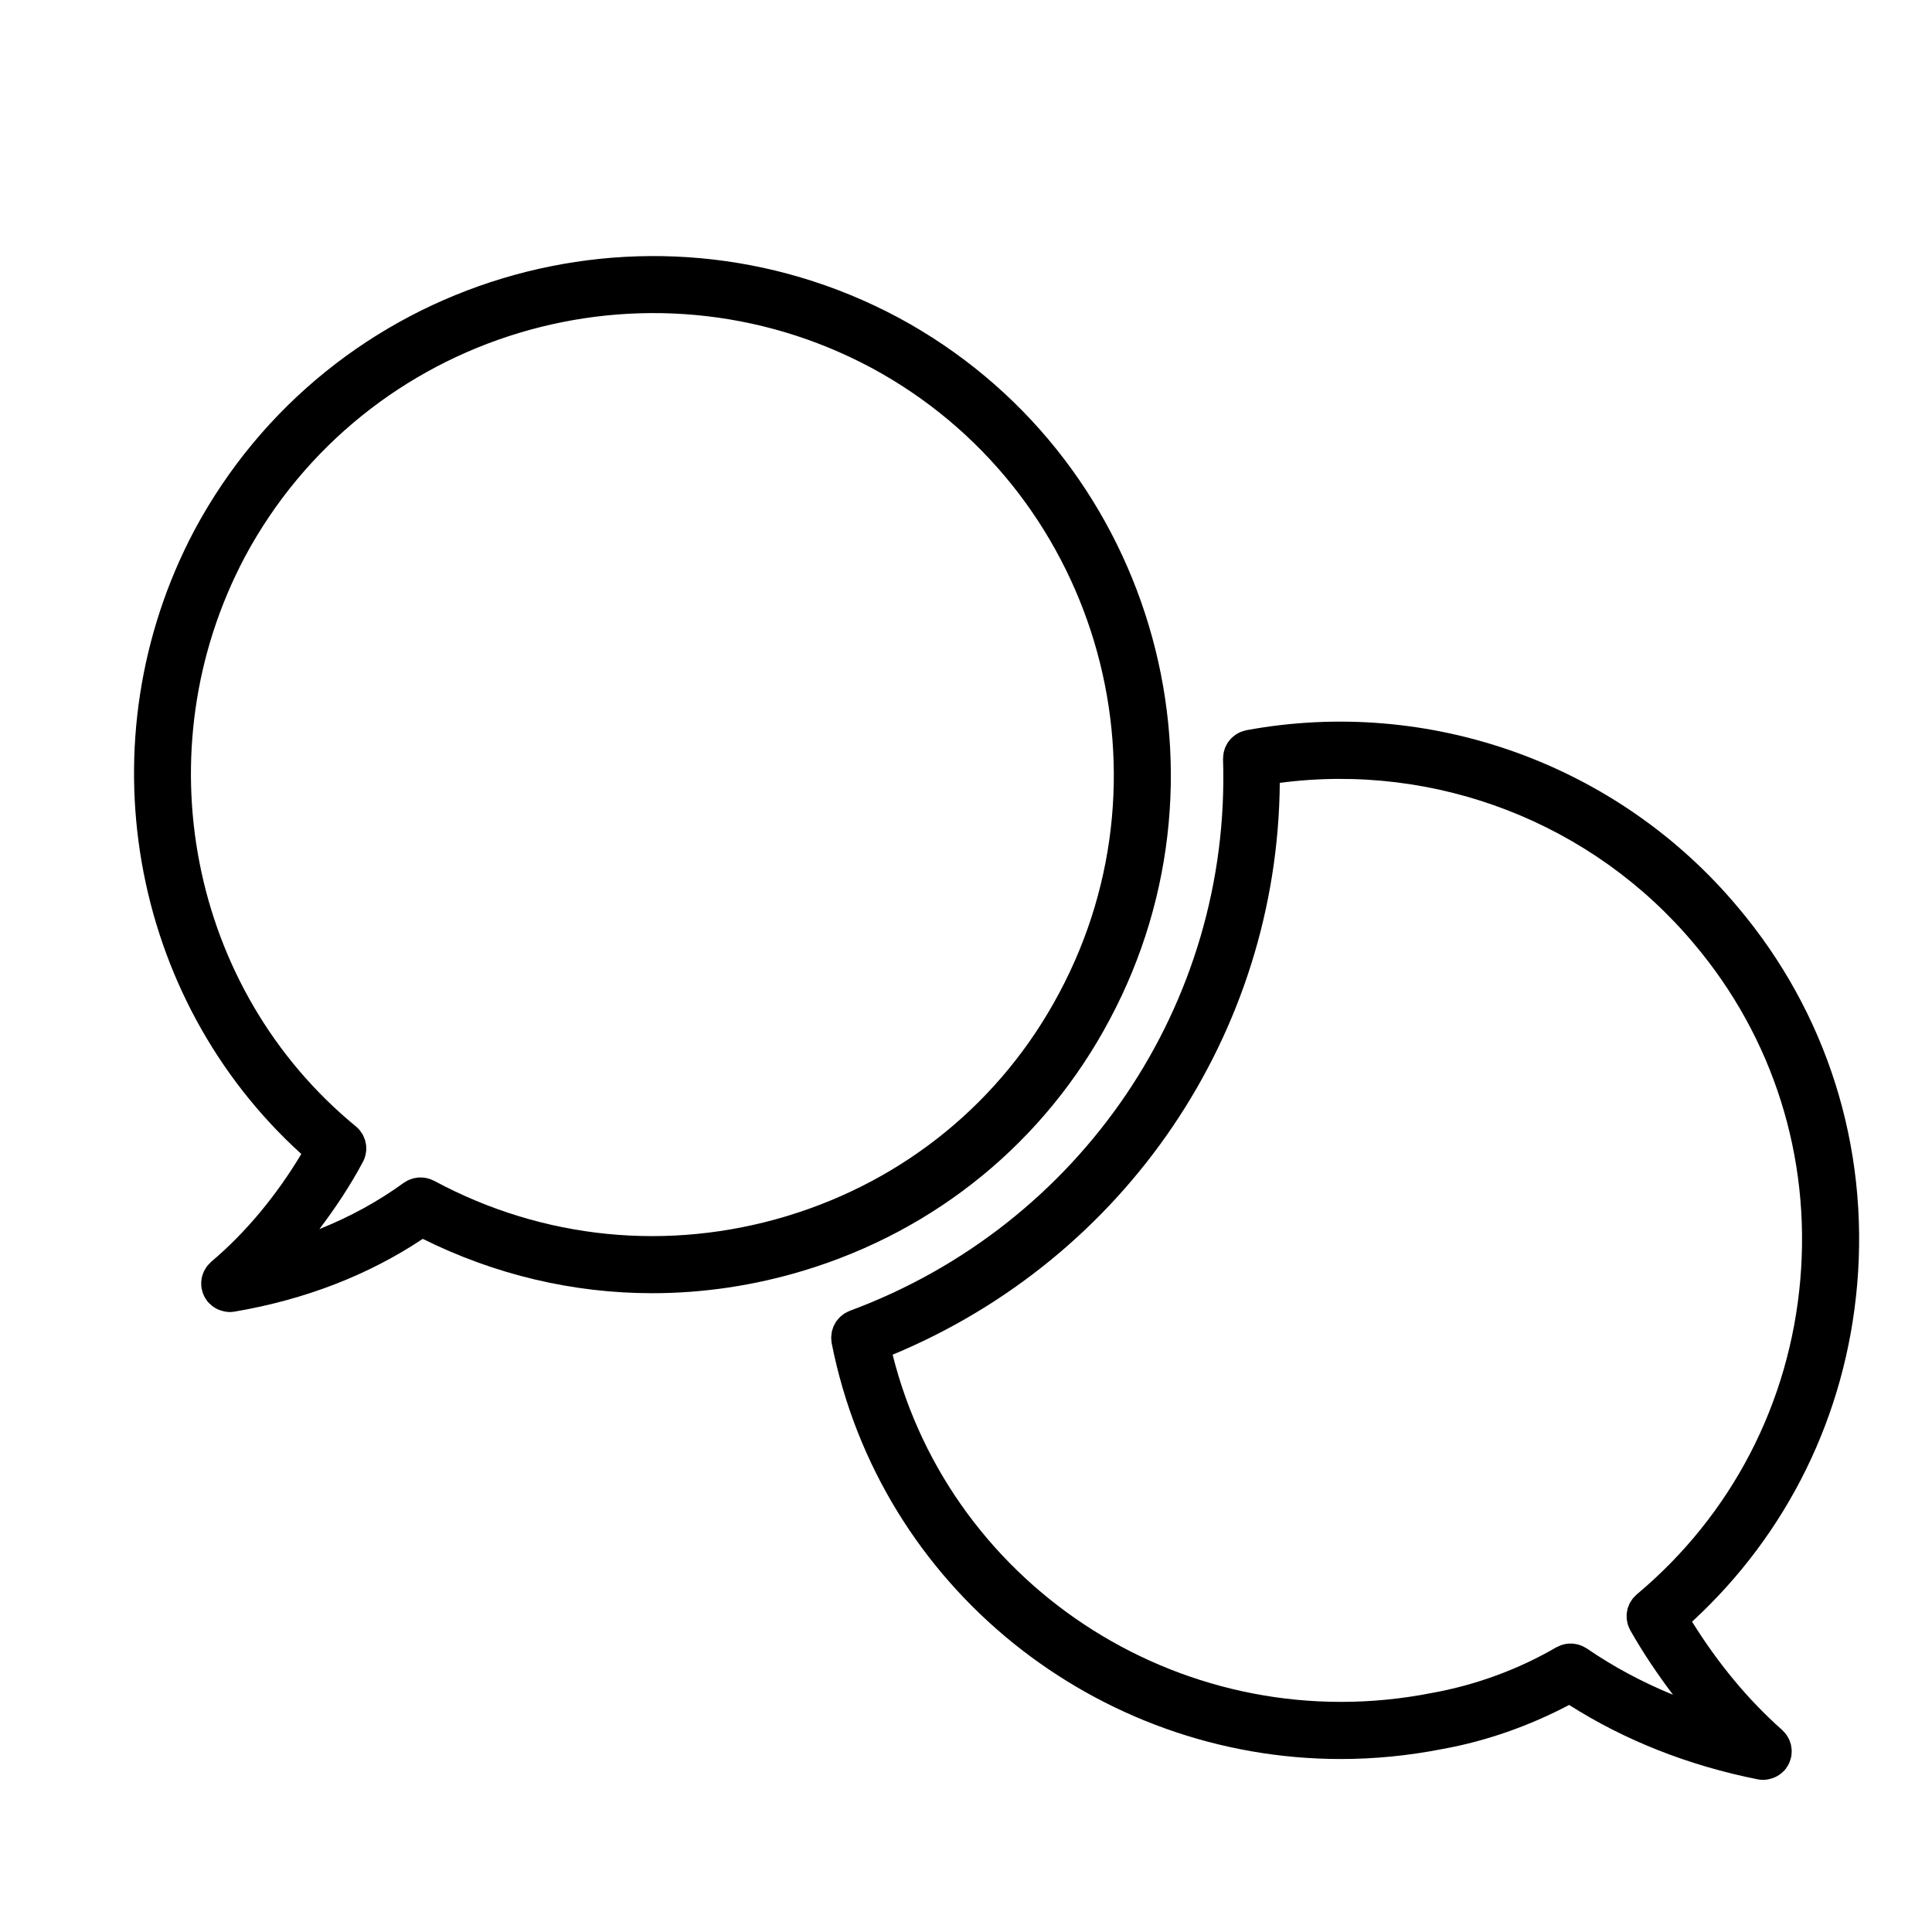
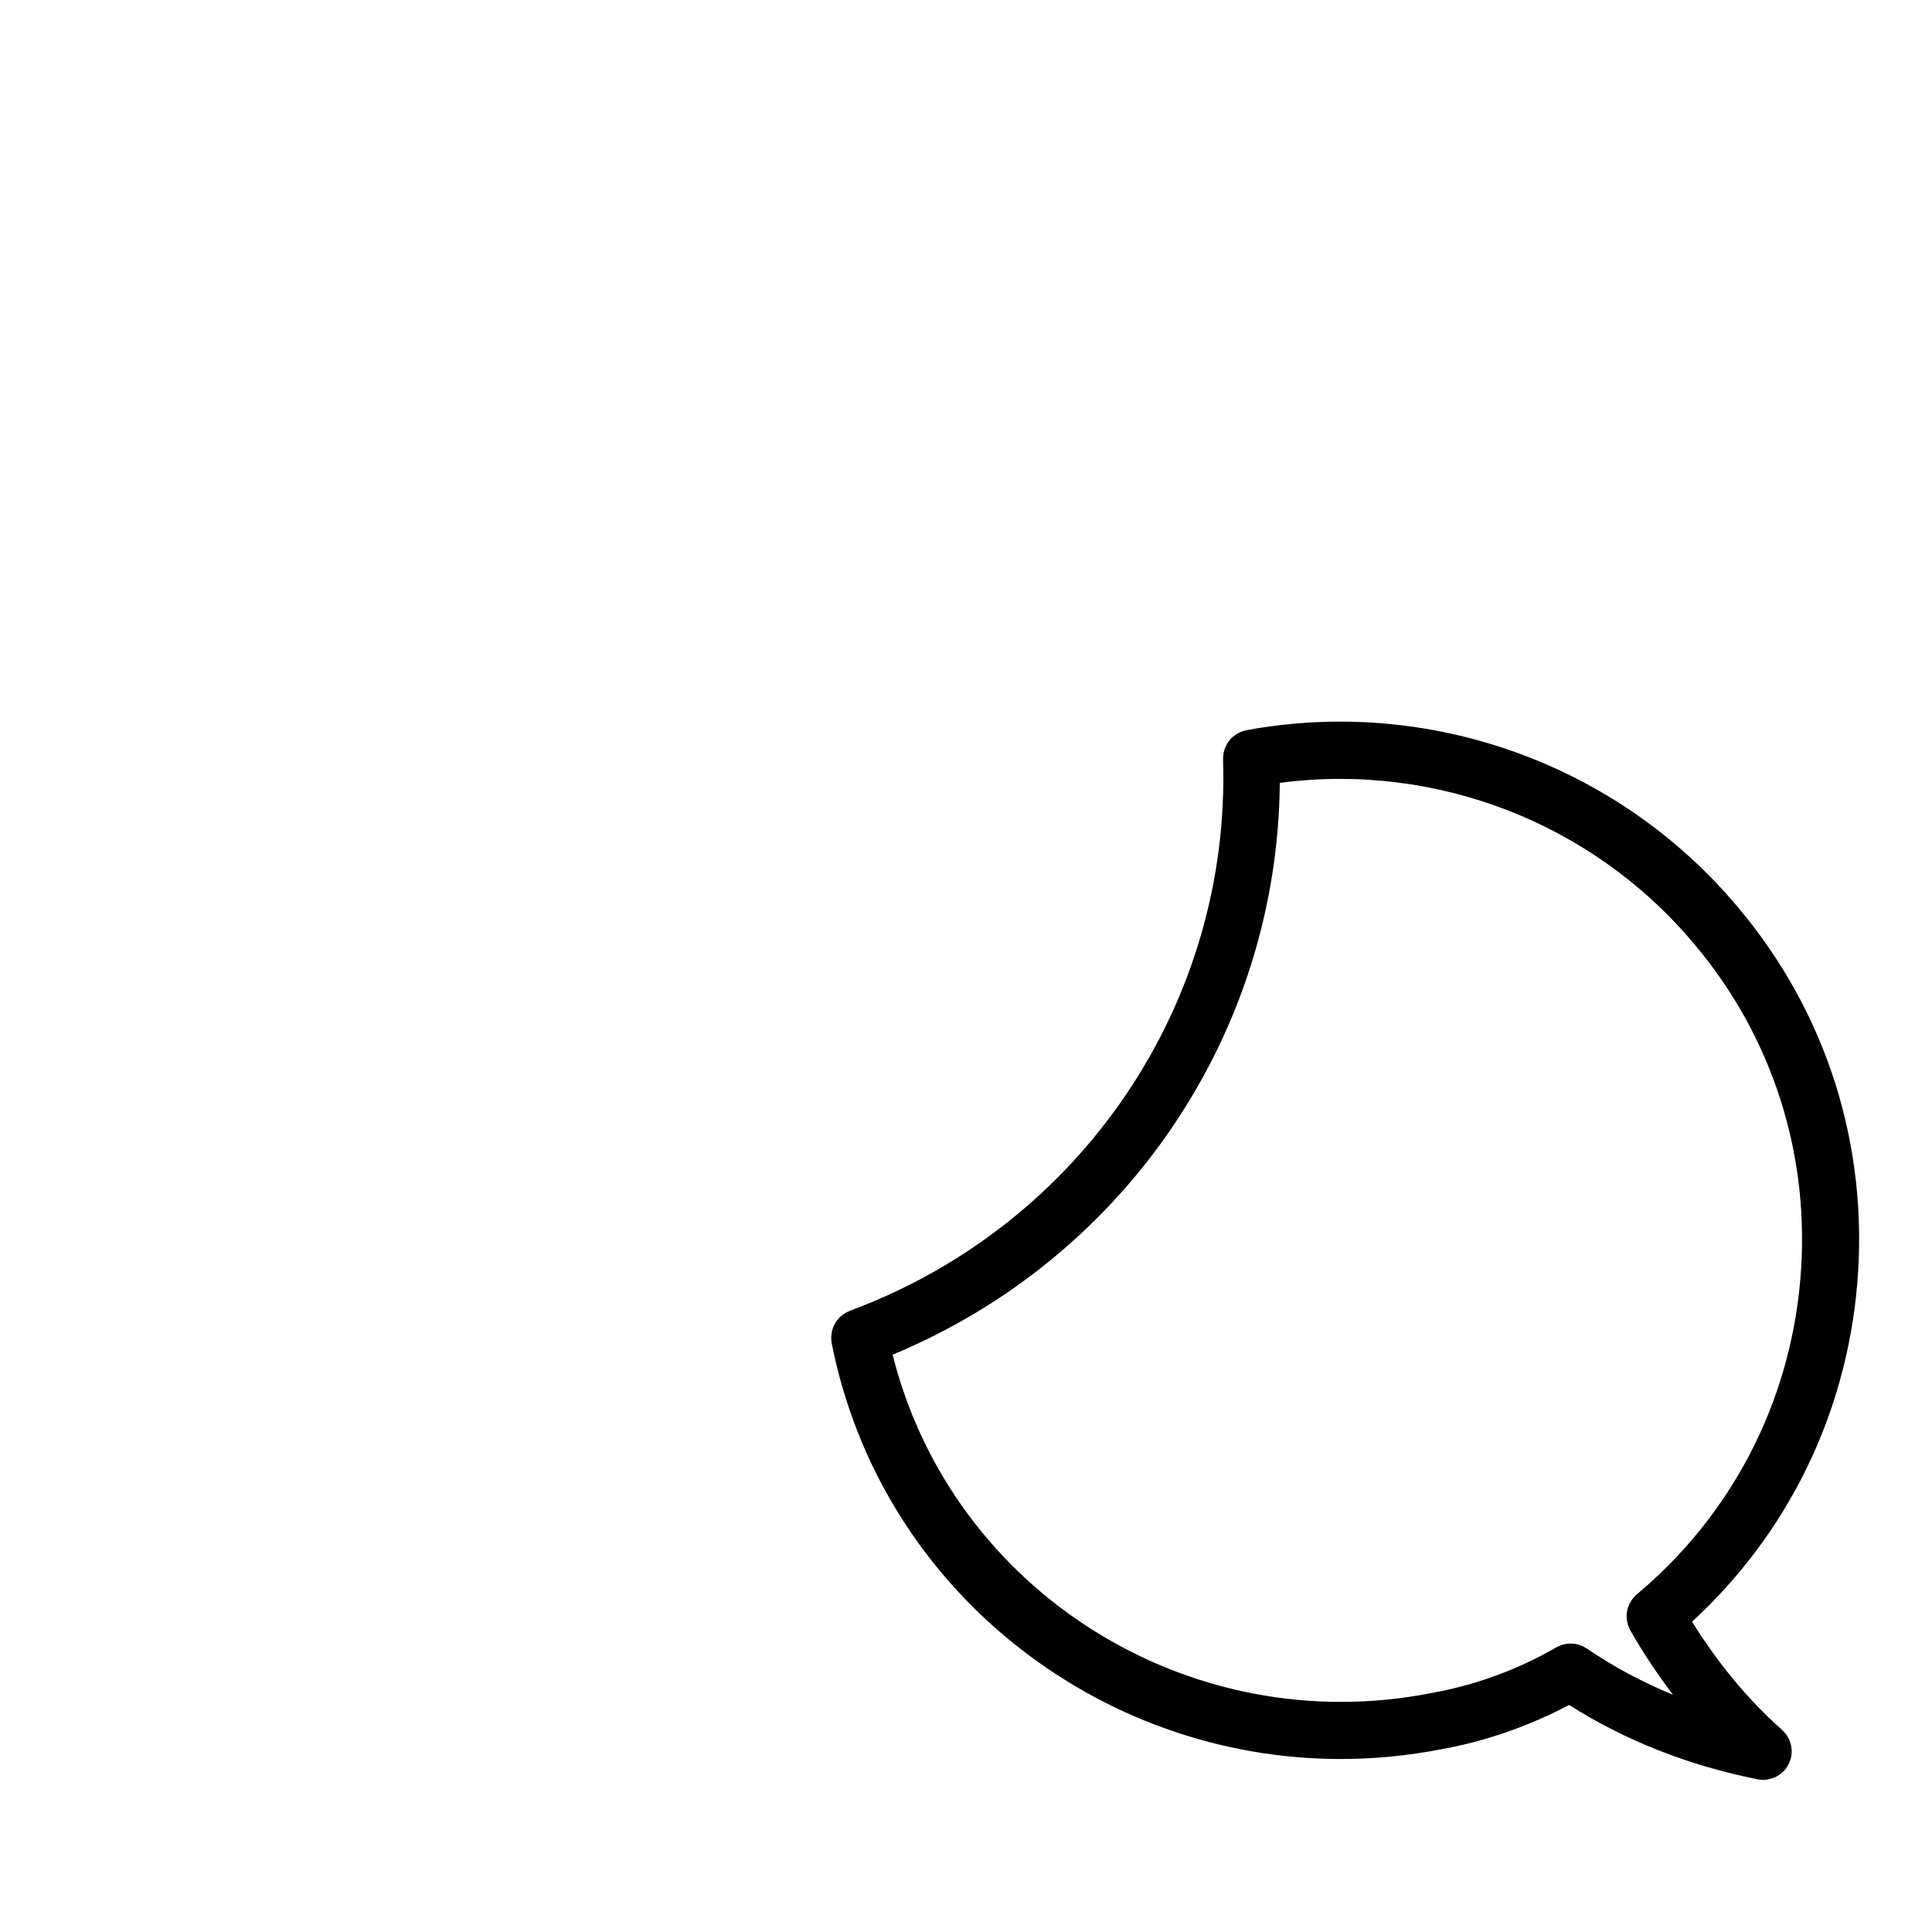
<svg xmlns="http://www.w3.org/2000/svg" fill="#000000" width="800px" height="800px" version="1.1" viewBox="144 144 512 512">
  <g>
-     <path d="m223.85 449.82c-6.531 10.914-14.629 20.746-23.871 28.555-0.055 0.047-0.09 0.102-0.137 0.141-0.215 0.195-0.414 0.406-0.605 0.621-0.141 0.16-0.293 0.316-0.422 0.492-0.152 0.207-0.281 0.43-0.406 0.645-0.121 0.203-0.25 0.398-0.352 0.609-0.105 0.227-0.188 0.465-0.273 0.699-0.082 0.223-0.168 0.434-0.227 0.66-0.059 0.242-0.098 0.488-0.133 0.734-0.035 0.238-0.082 0.473-0.098 0.715-0.016 0.227 0 0.457 0.012 0.691 0.004 0.277 0.016 0.543 0.055 0.816 0.012 0.074 0 0.141 0.016 0.215 0.012 0.07 0.055 0.121 0.07 0.191 0.152 0.781 0.414 1.547 0.82 2.262 0.051 0.09 0.109 0.16 0.168 0.25 0.191 0.309 0.379 0.613 0.621 0.902 0.215 0.262 0.48 0.465 0.727 0.684 0.105 0.105 0.207 0.211 0.324 0.312 0.598 0.484 1.254 0.855 1.953 1.129 0.137 0.059 0.281 0.102 0.43 0.141 0.75 0.246 1.527 0.406 2.312 0.414 0.004 0 0.012 0.004 0.02 0.004h0.012 0.004 0.016c0.414-0.004 0.832-0.035 1.25-0.105 18.773-3.199 35.512-9.707 49.898-19.285 19.156 9.516 39.852 14.398 60.785 14.398 13.418 0 26.922-1.984 40.148-5.984 35.145-10.629 63.93-34.223 81.047-66.406 35.73-66.754 10.656-150.25-55.914-186.14-67.059-35.891-150.76-10.602-186.61 56.395-29.379 55.543-17.242 123.9 28.359 165.24zm-15.012-158.14c31.906-59.609 106.43-82.125 166.11-50.191 59.234 31.938 81.547 106.27 49.73 165.71-15.219 28.621-40.828 49.594-72.09 59.055-31.488 9.523-64.715 6.203-93.559-9.34-0.133-0.074-0.281-0.105-0.414-0.172-0.273-0.121-0.535-0.246-0.816-0.336-0.211-0.07-0.43-0.109-0.645-0.168-0.258-0.059-0.516-0.117-0.77-0.145-0.23-0.031-0.465-0.039-0.695-0.047-0.258-0.012-0.504-0.016-0.754 0-0.238 0.02-0.469 0.055-0.699 0.098-0.246 0.039-0.488 0.082-0.73 0.141-0.246 0.07-0.488 0.156-0.727 0.25-0.211 0.082-0.422 0.152-0.625 0.25-0.277 0.133-0.527 0.297-0.785 0.457-0.121 0.082-0.25 0.133-0.367 0.215-6.785 4.934-14.258 9.02-22.359 12.262 4.258-5.613 8.191-11.539 11.539-17.816 0-0.004 0-0.004 0.004-0.012 0.242-0.453 0.434-0.922 0.574-1.402 0.121-0.406 0.188-0.828 0.238-1.238 0.012-0.07 0.035-0.125 0.039-0.195 0.039-0.398 0.023-0.789 0-1.188-0.012-0.09 0.004-0.176-0.004-0.266-0.031-0.312-0.109-0.625-0.18-0.941-0.039-0.16-0.055-0.328-0.105-0.492-0.07-0.238-0.18-0.465-0.281-0.695-0.09-0.215-0.156-0.449-0.273-0.66-0.156-0.297-0.359-0.562-0.551-0.836-0.098-0.125-0.156-0.266-0.258-0.387-0.312-0.387-0.672-0.742-1.062-1.066-0.004-0.004-0.012-0.012-0.016-0.016-44.133-36.238-56.516-99.688-29.465-150.83z" />
    <path d="m364.31 498.98c0.016 0.266 0.023 0.523 0.074 0.789 0.012 0.059 0.004 0.109 0.016 0.168 12.848 65.07 70.512 110.22 134.89 110.22 8.879 0 17.887-0.863 26.918-2.641 11.664-2.086 23.16-6.168 33.629-11.688 14.742 9.371 31.504 16.02 49.953 19.711 0.488 0.105 0.973 0.141 1.457 0.141 0.012 0 0.016 0.004 0.02 0.004h0.004 0.012c0.012 0 0.016-0.004 0.02-0.004 0.77-0.004 1.531-0.156 2.262-0.395 0.141-0.047 0.281-0.082 0.414-0.133 0.691-0.266 1.336-0.621 1.934-1.09 0.109-0.09 0.203-0.191 0.312-0.289 0.242-0.211 0.5-0.402 0.715-0.648 0.258-0.293 0.457-0.605 0.66-0.922 0.051-0.07 0.105-0.125 0.152-0.207 0.418-0.695 0.691-1.445 0.863-2.211 0.016-0.066 0.059-0.109 0.074-0.18 0.016-0.074 0.012-0.145 0.02-0.223 0.051-0.281 0.07-0.559 0.086-0.84 0.016-0.227 0.031-0.453 0.023-0.676-0.012-0.246-0.047-0.488-0.082-0.73-0.031-0.246-0.059-0.492-0.109-0.734-0.055-0.227-0.133-0.449-0.207-0.672-0.082-0.238-0.152-0.473-0.258-0.699-0.102-0.215-0.223-0.418-0.332-0.625-0.125-0.223-0.246-0.441-0.395-0.648-0.125-0.18-0.281-0.348-0.422-0.523-0.18-0.211-0.363-0.418-0.57-0.609-0.059-0.055-0.102-0.117-0.156-0.172-9.07-8.02-17.035-17.707-23.875-28.688 25.297-23.277 40.77-54.742 43.754-89.32 3.168-36.617-8.074-72.152-31.617-100.04-31.738-37.898-81.676-55.867-130.25-46.891-0.059 0.012-0.109 0.039-0.172 0.051-0.293 0.059-0.562 0.152-0.848 0.246-0.195 0.07-0.398 0.121-0.59 0.207-0.258 0.105-0.5 0.246-0.734 0.383-0.188 0.105-0.379 0.207-0.555 0.324-0.223 0.156-0.418 0.332-0.625 0.508-0.16 0.141-0.332 0.277-0.484 0.43-0.191 0.195-0.352 0.406-0.523 0.625-0.133 0.16-0.273 0.316-0.383 0.492-0.152 0.23-0.277 0.48-0.402 0.727-0.098 0.188-0.195 0.367-0.281 0.559-0.102 0.242-0.168 0.5-0.246 0.75-0.066 0.223-0.137 0.438-0.18 0.672-0.047 0.238-0.066 0.488-0.09 0.734-0.023 0.258-0.055 0.516-0.051 0.77 0 0.07-0.016 0.133-0.016 0.203 2.109 64.734-37.641 123.48-98.918 146.18-0.051 0.02-0.086 0.047-0.133 0.066-0.273 0.105-0.52 0.242-0.766 0.379-0.195 0.102-0.398 0.191-0.578 0.312-0.215 0.141-0.406 0.312-0.609 0.473-0.188 0.145-0.379 0.289-0.543 0.453-0.172 0.168-0.312 0.352-0.469 0.527-0.16 0.191-0.328 0.371-0.473 0.574-0.137 0.195-0.242 0.414-0.359 0.625-0.117 0.207-0.246 0.414-0.344 0.629-0.102 0.23-0.168 0.473-0.246 0.711-0.07 0.223-0.152 0.441-0.207 0.672-0.055 0.238-0.074 0.484-0.105 0.73s-0.074 0.488-0.082 0.734c-0.023 0.242 0.004 0.477 0.023 0.715zm118.85-147.51c41.281-5.457 82.871 10.52 109.8 42.672 20.957 24.824 30.953 56.434 28.137 89.02-2.832 32.727-18.219 62.336-43.332 83.367-0.023 0.02-0.039 0.047-0.066 0.066-0.203 0.172-0.367 0.371-0.551 0.562-0.16 0.172-0.344 0.332-0.492 0.523-0.137 0.18-0.242 0.379-0.363 0.562-0.145 0.227-0.309 0.449-0.43 0.684-0.086 0.172-0.137 0.363-0.211 0.539-0.105 0.273-0.23 0.527-0.312 0.805-0.059 0.211-0.082 0.43-0.117 0.645-0.051 0.258-0.117 0.516-0.137 0.777-0.02 0.238 0 0.473 0.004 0.715 0.004 0.246-0.016 0.492 0.016 0.734 0.02 0.195 0.082 0.395 0.117 0.59 0.055 0.293 0.102 0.578 0.188 0.863 0.051 0.145 0.121 0.289 0.18 0.434 0.121 0.324 0.25 0.648 0.422 0.957 0.012 0.02 0.016 0.039 0.023 0.055 3.441 6.066 7.269 11.707 11.324 17.086-8.16-3.336-15.801-7.438-22.852-12.273-0.172-0.117-0.352-0.191-0.527-0.293-0.207-0.117-0.406-0.242-0.625-0.336-0.246-0.109-0.5-0.191-0.746-0.277-0.211-0.074-0.422-0.145-0.641-0.195-0.246-0.059-0.5-0.098-0.75-0.121-0.238-0.035-0.473-0.07-0.711-0.074-0.23-0.012-0.457 0.004-0.684 0.02-0.266 0.016-0.523 0.023-0.785 0.07-0.215 0.035-0.43 0.098-0.645 0.145-0.258 0.066-0.516 0.125-0.762 0.223-0.242 0.09-0.469 0.207-0.707 0.316-0.16 0.082-0.332 0.133-0.5 0.227-10.012 5.844-21.383 10.02-33.02 12.102-64.469 12.699-127.21-27.207-142.85-89.656 61.766-25.668 102.05-85.191 102.6-151.53z" />
  </g>
</svg>